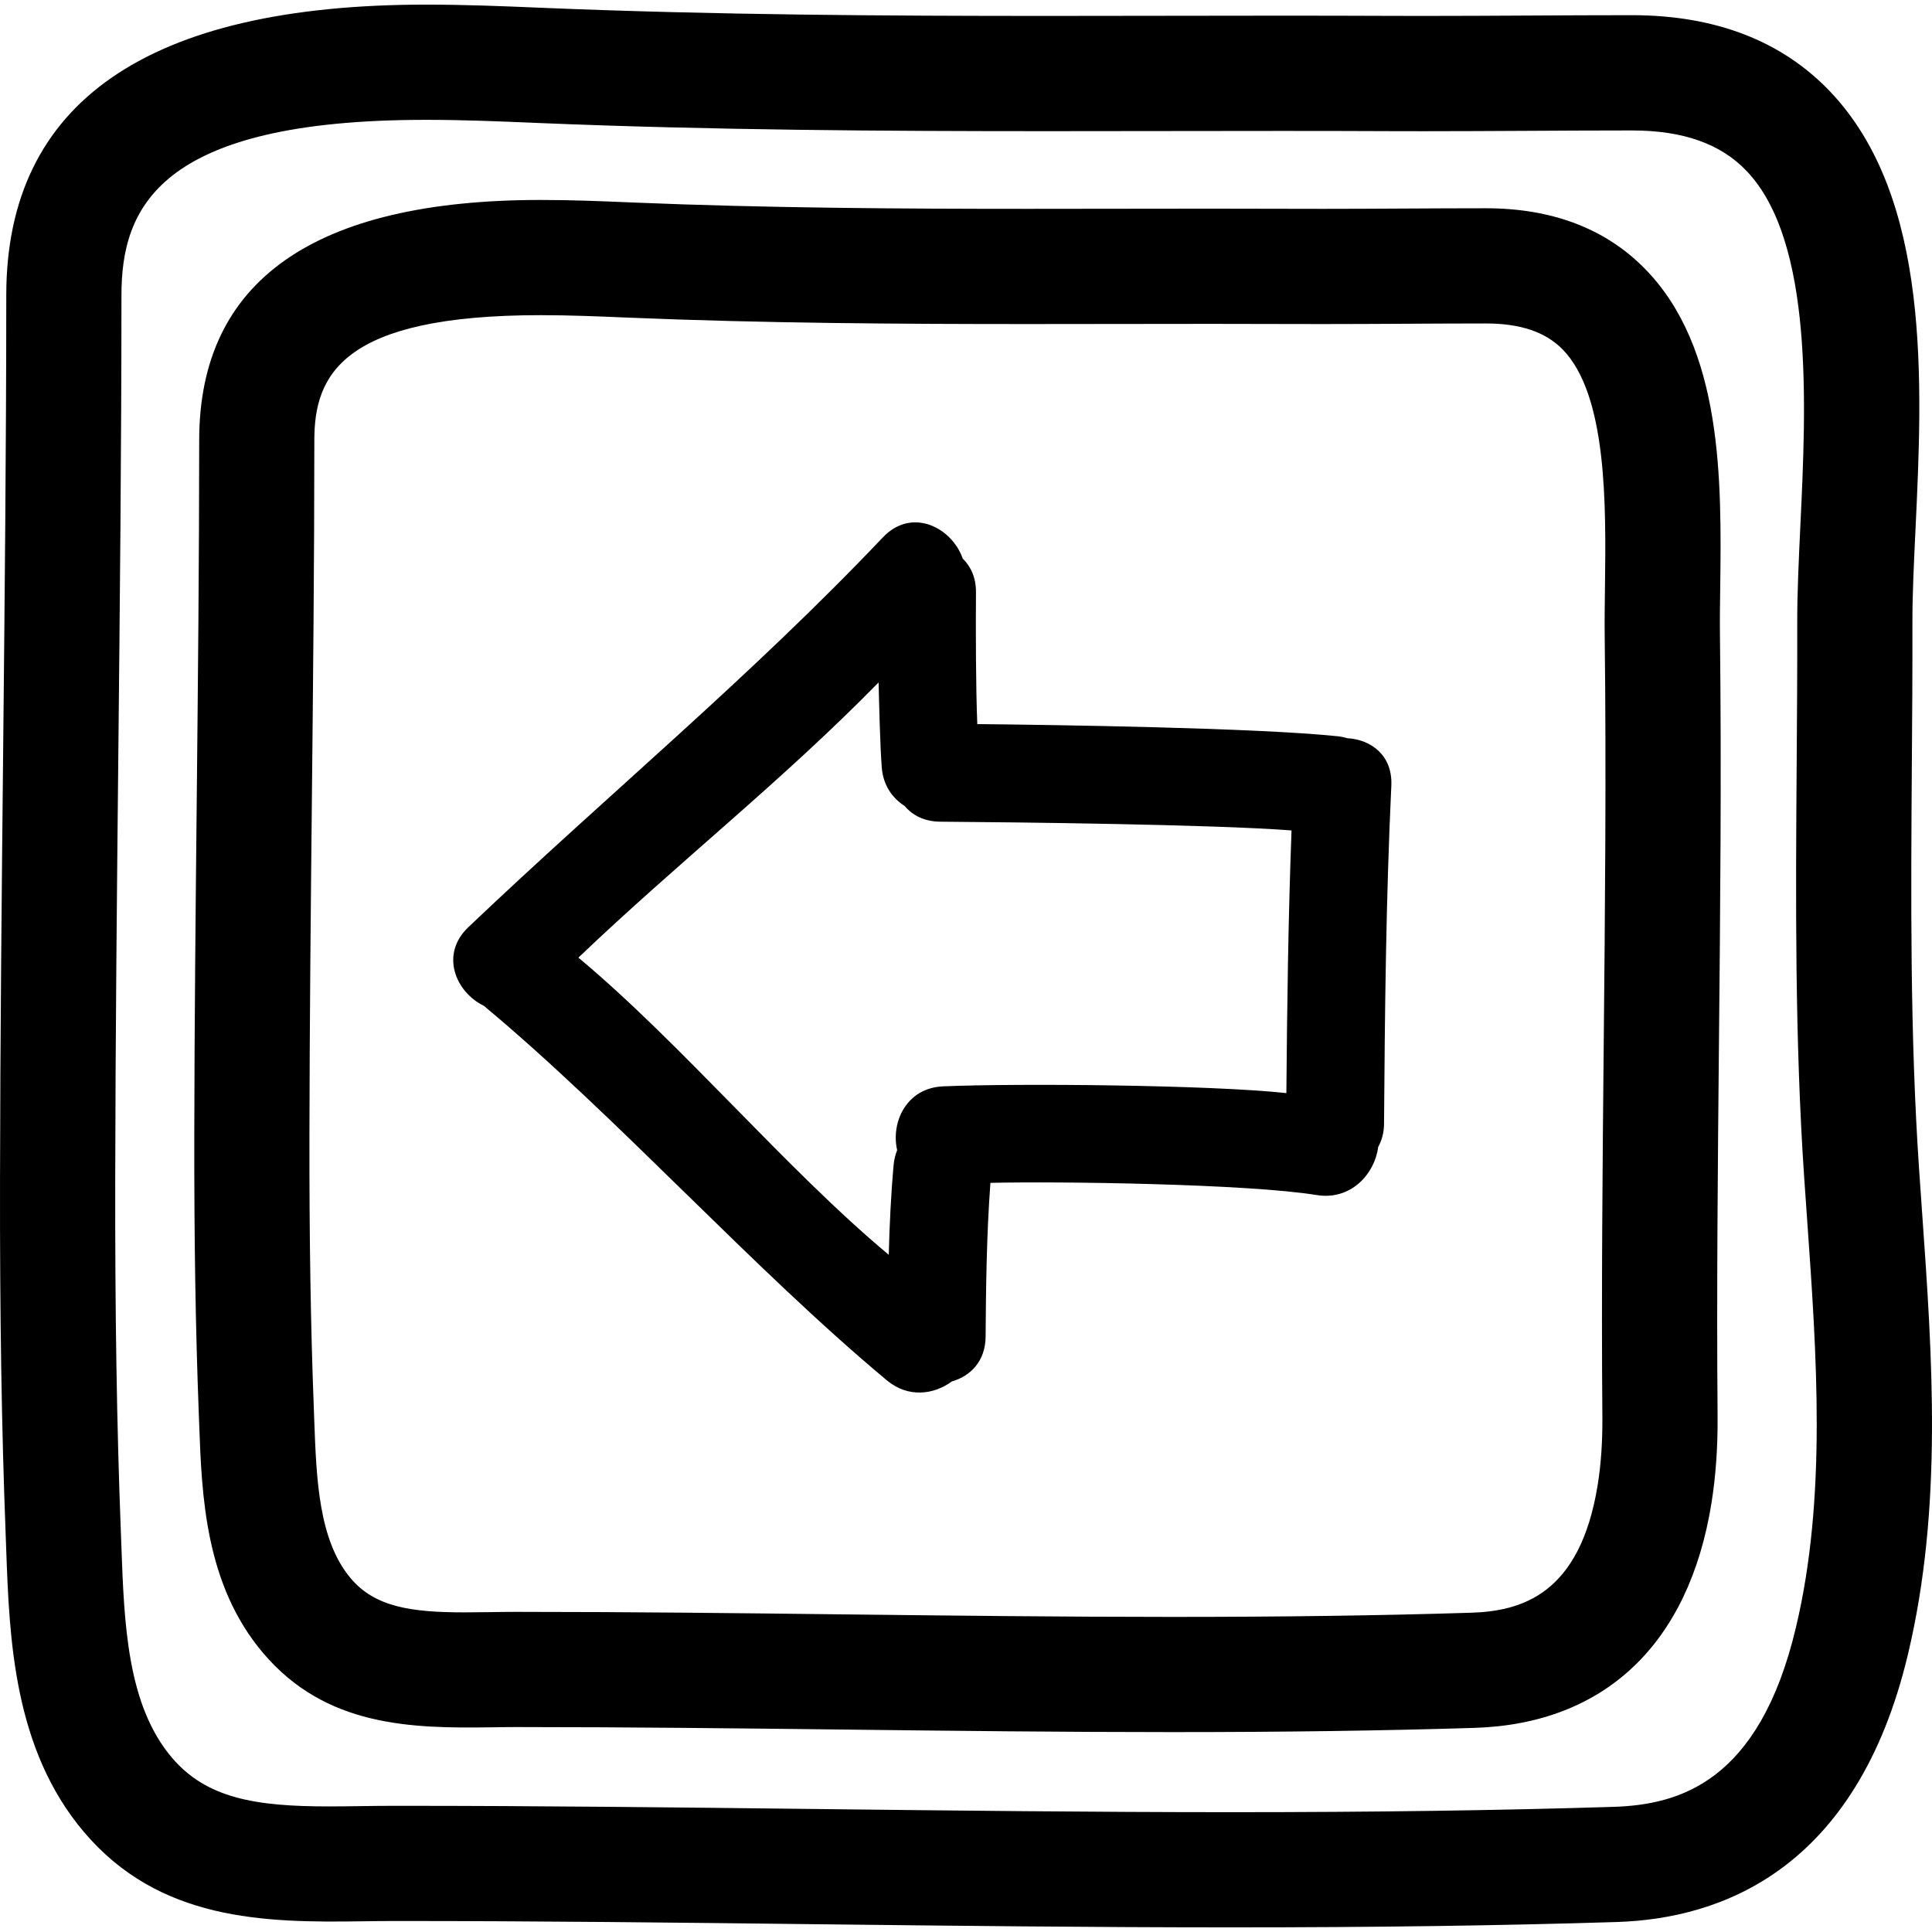
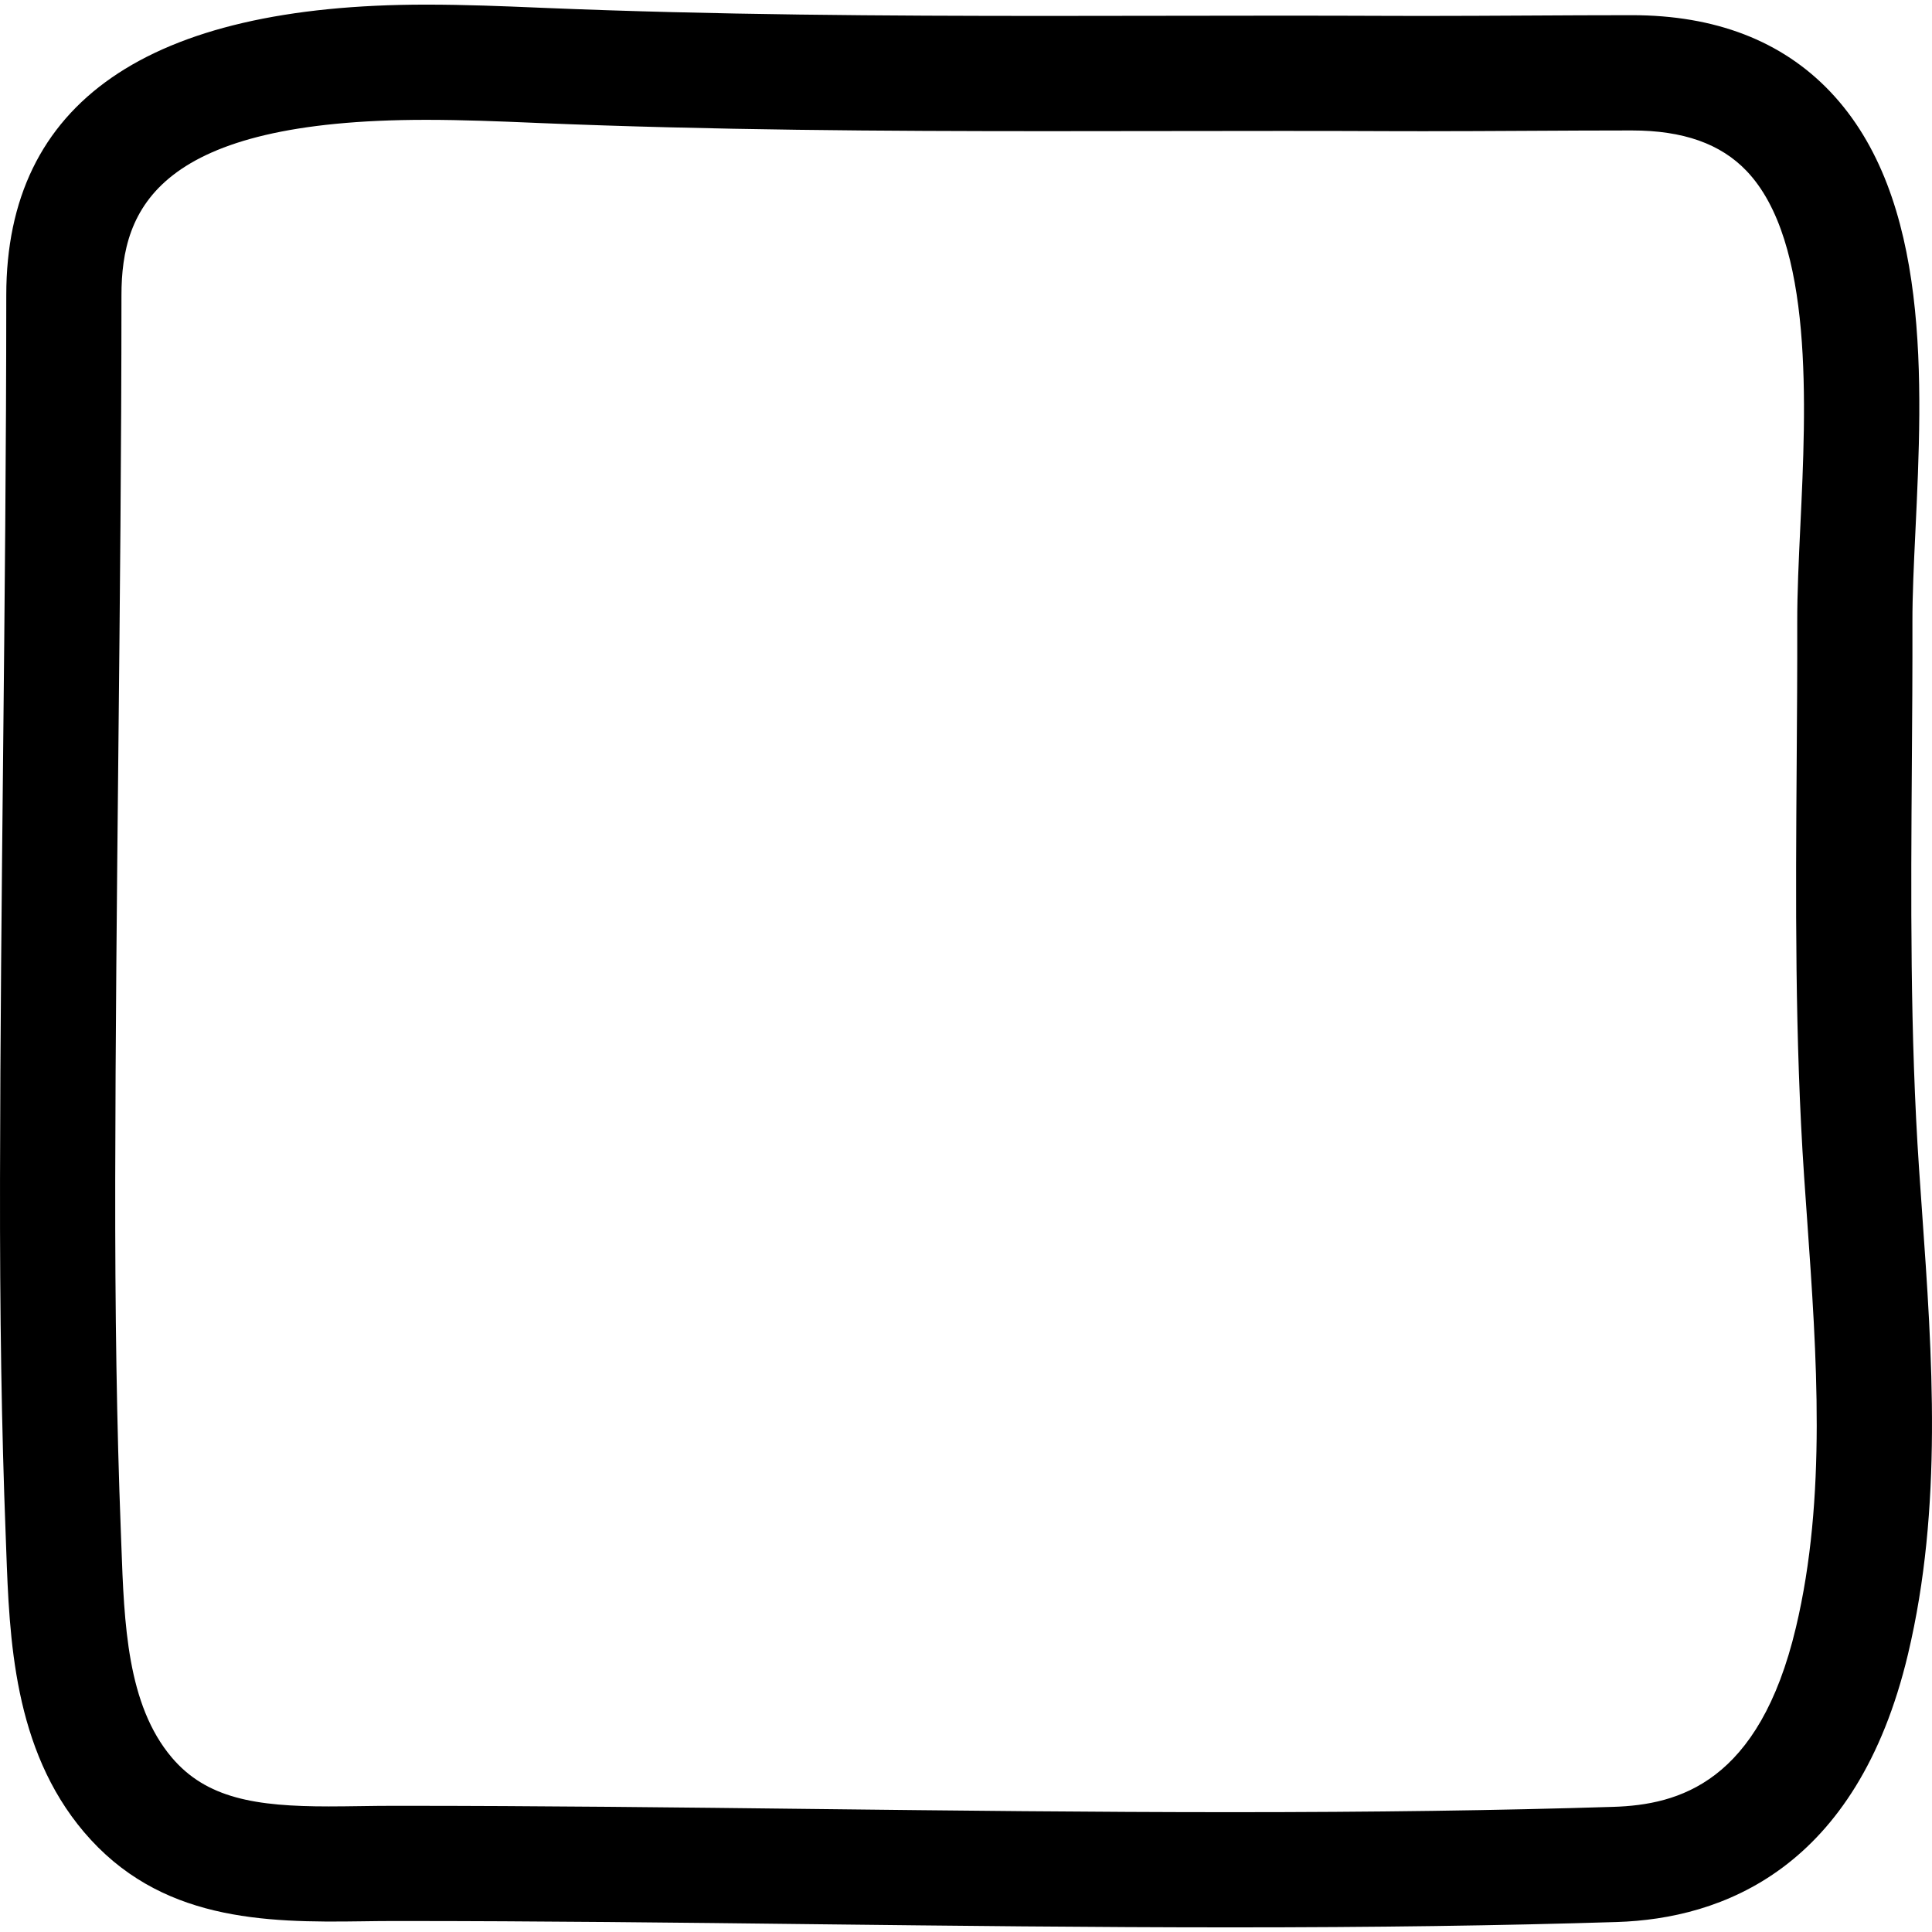
<svg xmlns="http://www.w3.org/2000/svg" fill="#000000" version="1.1" id="Capa_1" width="800px" height="800px" viewBox="0 0 479.629 479.63" xml:space="preserve">
  <g>
    <g>
-       <path d="M334.486,183.267c-0.752-0.218-1.533-0.401-2.382-0.487c-20.048-2.097-69.354-2.808-89.486-3.021    c-0.378-9.336-0.391-23.379-0.328-32.728c0.025-3.641-1.3-6.408-3.295-8.373c-2.659-7.666-12.601-12.857-19.812-5.256    c-33.192,34.951-67.994,63.566-102.916,96.778c-7.175,6.83-3.031,16.209,3.857,19.52c33.377,27.833,66.679,65.166,100.062,92.993    c5.314,4.428,11.705,3.514,16.115,0.254c4.555-1.29,8.341-4.966,8.381-11.126c0.094-12.74,0.249-25.466,1.196-38.171    c17.318-0.406,63.833,0.249,80.981,3.026c8.571,1.392,14.446-5.312,15.279-11.923c0.879-1.604,1.442-3.504,1.457-5.779    c0.198-27.989,0.488-55.974,1.809-83.938C345.759,187.489,340.315,183.589,334.486,183.267z M319.348,271.372    c-18.591-2.036-66.374-2.473-85.186-1.681c-9.199,0.386-13.02,8.968-11.44,15.844c-0.414,1.086-0.742,2.234-0.863,3.544    c-0.676,7.465-1.023,14.944-1.221,22.435c-25.687-21.449-51.354-52.339-77.051-73.778c25.171-24.008,50.183-43.47,74.529-68.316    c0.14,5.459,0.363,15.625,0.785,21.082c0.343,4.481,2.648,7.653,5.68,9.582c1.945,2.313,4.882,3.875,8.823,3.905    c19.377,0.14,67.918,0.684,87.225,2.174C319.816,227.892,319.526,249.634,319.348,271.372z" />
-       <path d="M476.42,290.206c-2.26-33.321-2.021-67.442-1.793-100.435c0.092-11.783,0.168-23.572,0.143-35.373    c-0.016-6.553,0.351-14.343,0.746-22.594c1.752-36.861,3.936-82.741-21.221-109.118c-11.969-12.553-28.508-18.918-49.175-18.918    c-8.643,0-17.291,0.045-25.938,0.094c-8.597,0.045-17.204,0.094-25.796,0.094l-8.217-0.016    c-9.028-0.038-18.057-0.053-27.075-0.053l-57.991,0.068c-39.938,0-82.732-0.241-125.096-1.998l-1.825-0.076    c-8.257-0.346-17.623-0.734-27.418-0.734c-69.142,0-104.2,24.273-104.206,72.138c-0.005,37.943-0.406,76.55-0.784,113.886    c-0.351,34.589-0.719,70.363-0.77,105.579c-0.053,33.896,0.389,61.905,1.401,88.158l0.137,3.748    c0.795,22.048,1.788,49.489,19.296,70.146c18.677,22.028,44.592,22.541,69.091,22.171c2.59-0.036,5.172-0.071,7.731-0.071h1.554    c34.254,0,69.19,0.396,102.979,0.792c33.908,0.386,68.984,0.787,103.489,0.787c35.617,0,66.913-0.432,95.695-1.33    c25.969-0.812,59.584-13.01,72.295-66.501c8.678-36.526,6.032-73.895,3.473-110.035L476.42,290.206z M445.845,404.045    c-9.14,38.491-29.046,44.016-45.361,44.519c-28.482,0.889-59.488,1.32-94.801,1.32c-34.342,0-69.332-0.401-103.167-0.787    c-33.868-0.396-68.888-0.793-103.301-0.793h-1.564c-2.684,0-5.393,0.036-8.117,0.076c-2.635,0.036-5.278,0.076-7.909,0.076    c-18.169,0-30.372-1.99-38.974-12.136c-11.101-13.106-11.824-33.23-12.525-52.689l-0.142-3.809    c-0.993-25.867-1.43-53.521-1.381-87.026c0.056-35.088,0.419-70.794,0.77-105.322c0.378-37.407,0.774-76.091,0.779-114.178    c0-21.533,8.991-43.544,75.606-43.544c9.204,0,18.25,0.378,26.233,0.711l1.831,0.079c42.884,1.777,86.042,2.023,126.281,2.023    l57.986-0.059c8.982,0,17.971,0.01,26.959,0.054l8.338,0.015c8.643,0,17.295-0.048,25.948-0.094    c8.597-0.046,17.199-0.094,25.786-0.094c12.71,0,22.023,3.288,28.482,10.057c16.706,17.519,14.767,58.27,13.35,88.021    c-0.406,8.612-0.792,16.75-0.777,24.009c0.025,11.715-0.056,23.42-0.142,35.114c-0.233,33.52-0.473,68.18,1.854,102.567    l0.736,10.501C451.025,336.63,453.519,371.779,445.845,404.045z" />
-       <path d="M427.052,145.896c0.33-26.504,0.746-59.491-18.819-79.303c-9.76-9.879-22.998-14.891-39.354-14.891    c-6.753,0-13.512,0.036-20.266,0.071c-6.703,0.036-13.416,0.074-20.119,0.074l-6.591-0.011c-7.049-0.027-14.097-0.038-21.14-0.038    l-45.605,0.049c-31.255,0-64.737-0.193-97.881-1.567l-1.424-0.061c-6.505-0.271-13.883-0.579-21.632-0.579    c-56.246,0-84.771,20.068-84.771,59.644c-0.005,29.76-0.312,60.047-0.609,89.34c-0.279,27.091-0.561,55.104-0.607,82.687    c-0.043,26.568,0.312,48.576,1.102,69.233l0.109,2.936c0.645,17.757,1.439,39.852,15.858,56.873    c15.5,18.296,36.617,18.748,56.581,18.464c2.011-0.031,4.015-0.062,5.995-0.062h1.106c26.842,0,54.235,0.32,80.717,0.62    c26.604,0.314,54.114,0.629,81.2,0.629c27.964,0,52.547-0.345,75.153-1.046c32.316-1.011,53.207-20.819,58.823-55.781    c1.066-6.657,1.585-13.909,1.523-21.536c-0.259-30.717,0.051-62.012,0.336-92.267c0.324-33.281,0.649-67.687,0.254-101.605    C426.941,154.068,426.997,150.077,427.052,145.896z M398.133,259.099c-0.29,30.387-0.595,61.799-0.335,92.765    c0.045,6.043-0.341,11.68-1.163,16.777c-4.402,27.391-19.134,31.342-31.483,31.728c-22.308,0.701-46.596,1.036-74.261,1.036    c-26.918,0-54.347-0.32-80.872-0.62c-26.565-0.314-54.042-0.629-81.05-0.629h-1.122c-2.107,0-4.238,0.03-6.38,0.065    c-2.064,0.03-4.146,0.056-6.216,0.056c-13.309,0-22.18-1.381-28.145-8.408c-8.013-9.456-8.559-24.689-9.095-39.416l-0.109-3.006    c-0.777-20.267-1.125-41.908-1.082-68.096c0.045-27.451,0.327-55.408,0.602-82.438c0.302-29.358,0.609-59.725,0.614-89.629    c0-16.125,6.807-31.044,56.173-31.044c7.149,0,14.213,0.297,20.441,0.559l1.429,0.056c33.669,1.399,67.509,1.592,99.072,1.592    l45.604-0.048c7.008,0,14.011,0.01,21.023,0.038l6.708,0.01c6.759,0,13.518-0.038,20.271-0.073    c6.708-0.036,13.411-0.074,20.113-0.074c8.541,0,14.762,2.092,19.007,6.391c11.162,11.311,10.821,38.786,10.567,58.849    c-0.061,4.423-0.111,8.653-0.065,12.563C398.783,191.717,398.458,225.968,398.133,259.099z" />
+       <path d="M476.42,290.206c-2.26-33.321-2.021-67.442-1.793-100.435c0.092-11.783,0.168-23.572,0.143-35.373    c-0.016-6.553,0.351-14.343,0.746-22.594c1.752-36.861,3.936-82.741-21.221-109.118c-11.969-12.553-28.508-18.918-49.175-18.918    c-8.643,0-17.291,0.045-25.938,0.094c-8.597,0.045-17.204,0.094-25.796,0.094l-8.217-0.016    c-9.028-0.038-18.057-0.053-27.075-0.053l-57.991,0.068c-39.938,0-82.732-0.241-125.096-1.998l-1.825-0.076    c-8.257-0.346-17.623-0.734-27.418-0.734c-69.142,0-104.2,24.273-104.206,72.138c-0.005,37.943-0.406,76.55-0.784,113.886    c-0.351,34.589-0.719,70.363-0.77,105.579c-0.053,33.896,0.389,61.905,1.401,88.158l0.137,3.748    c0.795,22.048,1.788,49.489,19.296,70.146c18.677,22.028,44.592,22.541,69.091,22.171c2.59-0.036,5.172-0.071,7.731-0.071h1.554    c34.254,0,69.19,0.396,102.979,0.792c33.908,0.386,68.984,0.787,103.489,0.787c35.617,0,66.913-0.432,95.695-1.33    c25.969-0.812,59.584-13.01,72.295-66.501c8.678-36.526,6.032-73.895,3.473-110.035z M445.845,404.045    c-9.14,38.491-29.046,44.016-45.361,44.519c-28.482,0.889-59.488,1.32-94.801,1.32c-34.342,0-69.332-0.401-103.167-0.787    c-33.868-0.396-68.888-0.793-103.301-0.793h-1.564c-2.684,0-5.393,0.036-8.117,0.076c-2.635,0.036-5.278,0.076-7.909,0.076    c-18.169,0-30.372-1.99-38.974-12.136c-11.101-13.106-11.824-33.23-12.525-52.689l-0.142-3.809    c-0.993-25.867-1.43-53.521-1.381-87.026c0.056-35.088,0.419-70.794,0.77-105.322c0.378-37.407,0.774-76.091,0.779-114.178    c0-21.533,8.991-43.544,75.606-43.544c9.204,0,18.25,0.378,26.233,0.711l1.831,0.079c42.884,1.777,86.042,2.023,126.281,2.023    l57.986-0.059c8.982,0,17.971,0.01,26.959,0.054l8.338,0.015c8.643,0,17.295-0.048,25.948-0.094    c8.597-0.046,17.199-0.094,25.786-0.094c12.71,0,22.023,3.288,28.482,10.057c16.706,17.519,14.767,58.27,13.35,88.021    c-0.406,8.612-0.792,16.75-0.777,24.009c0.025,11.715-0.056,23.42-0.142,35.114c-0.233,33.52-0.473,68.18,1.854,102.567    l0.736,10.501C451.025,336.63,453.519,371.779,445.845,404.045z" />
    </g>
  </g>
</svg>